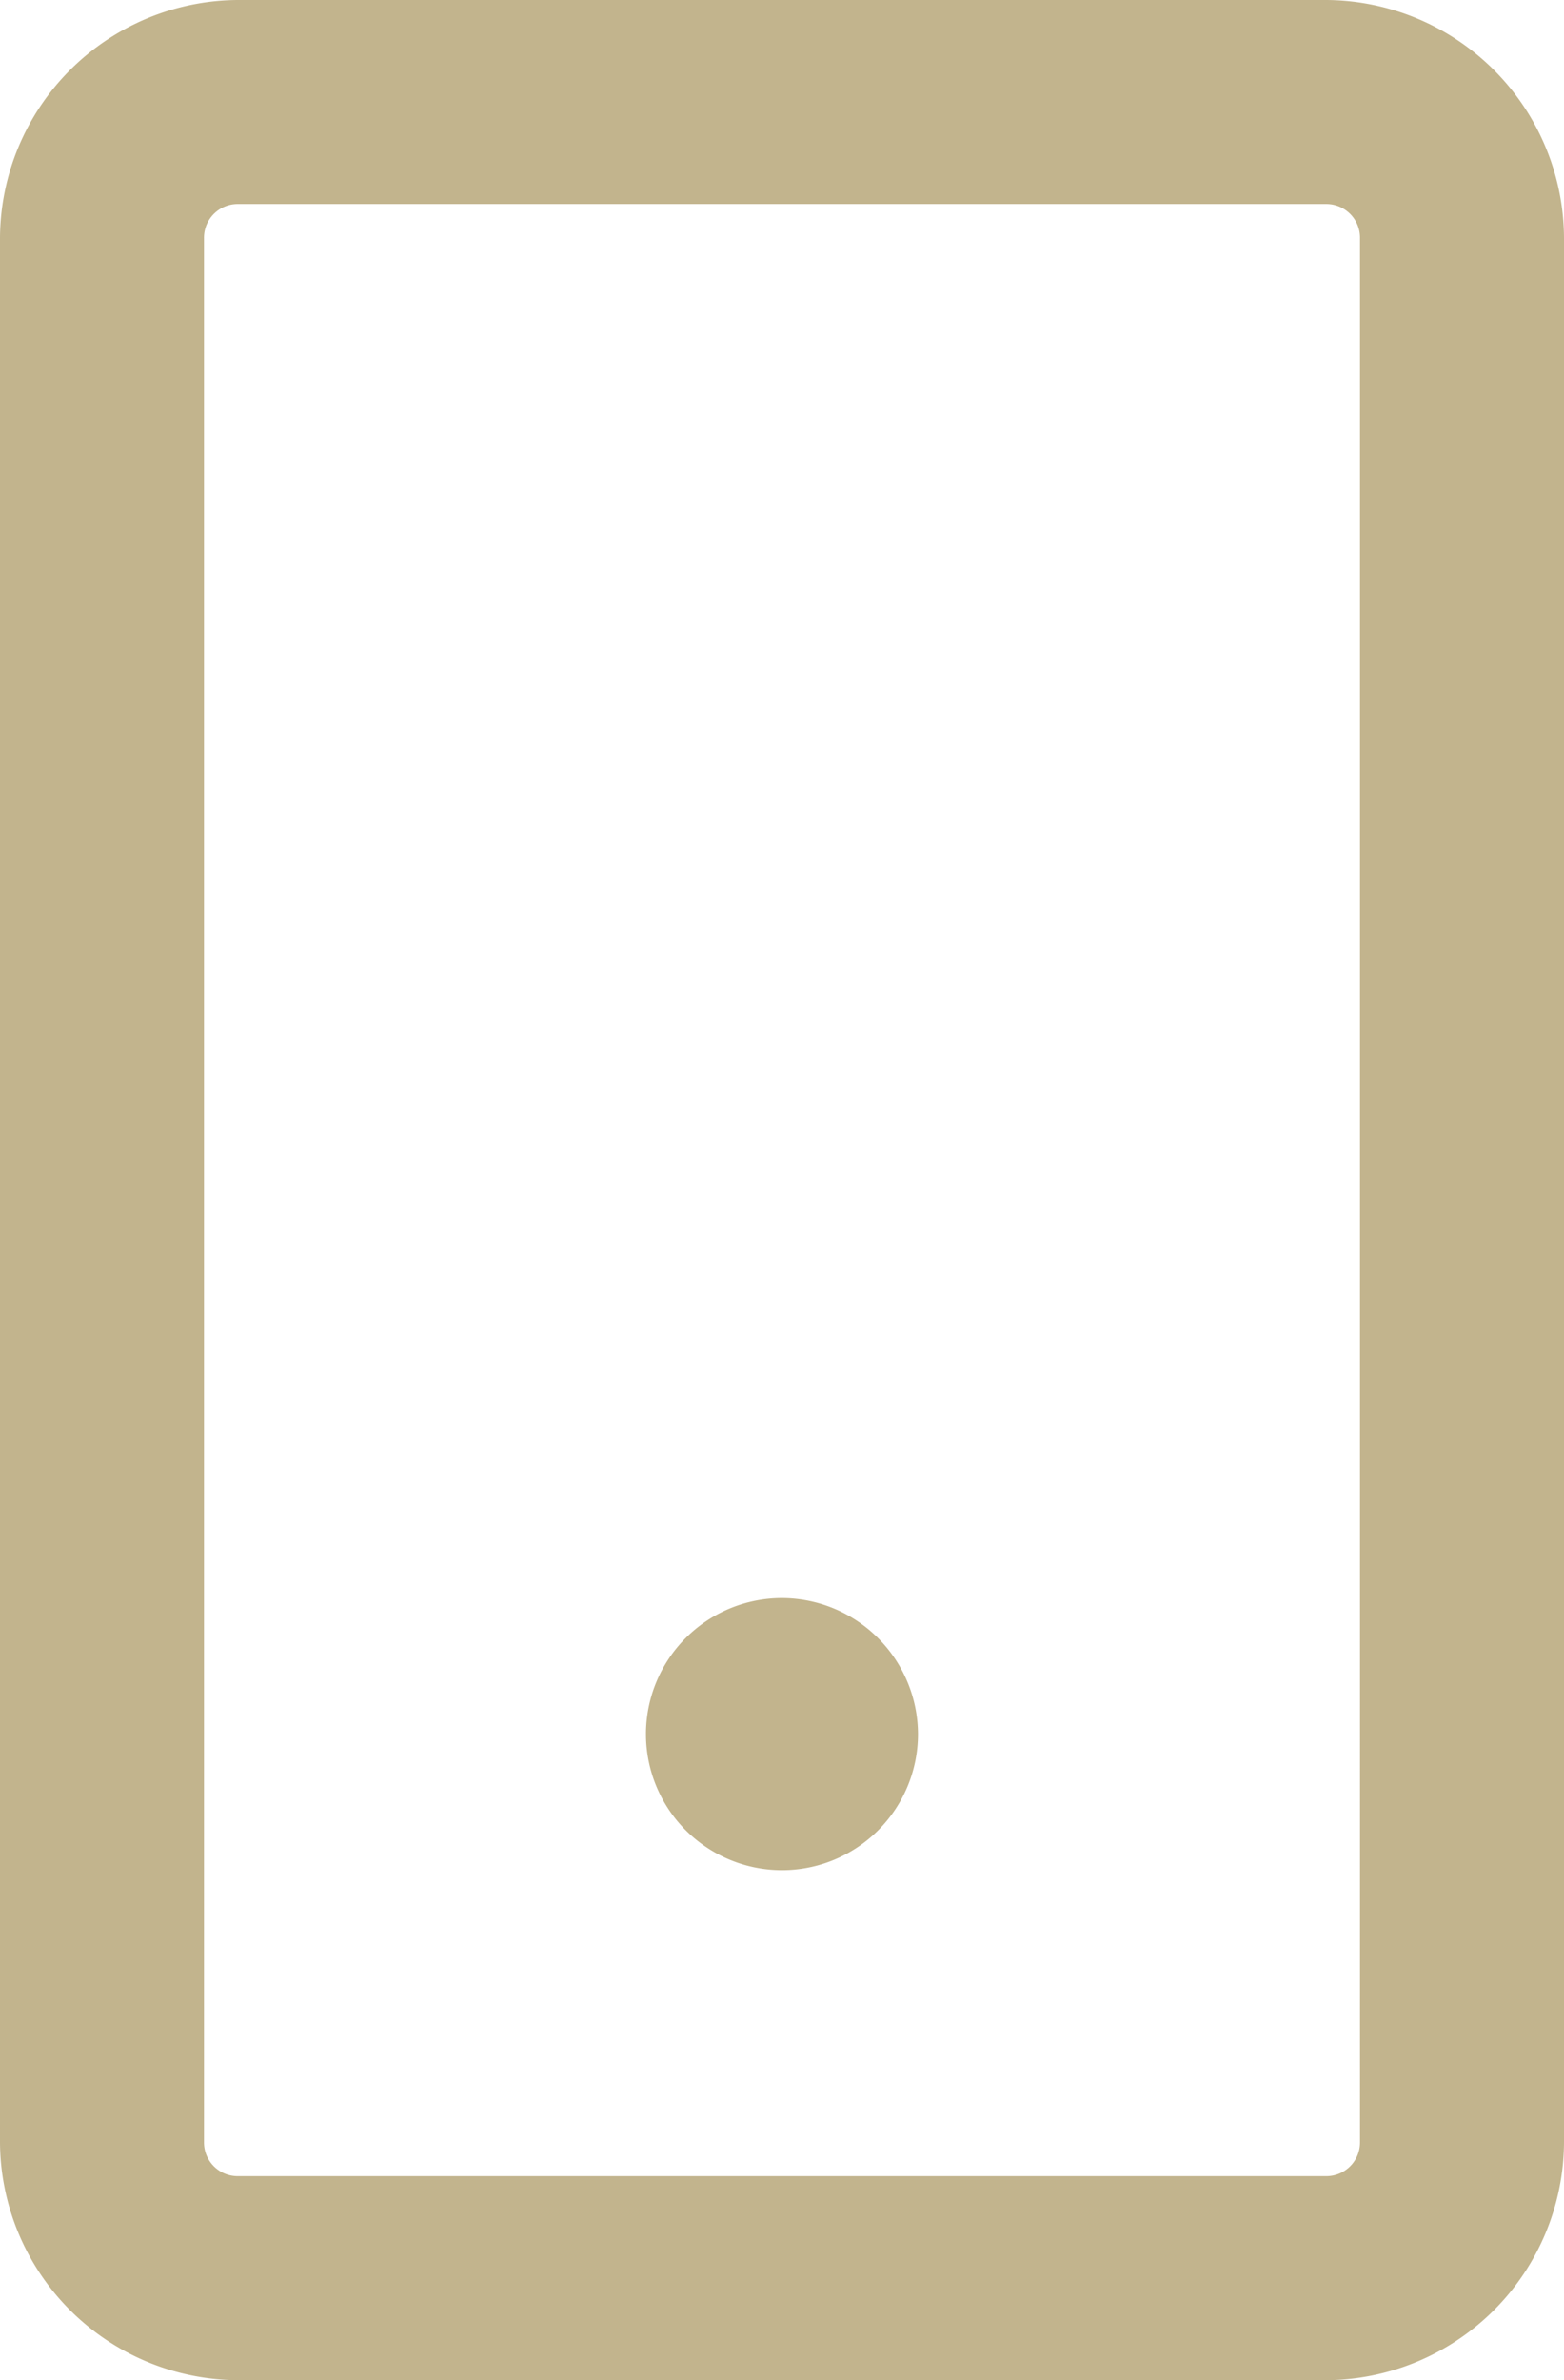
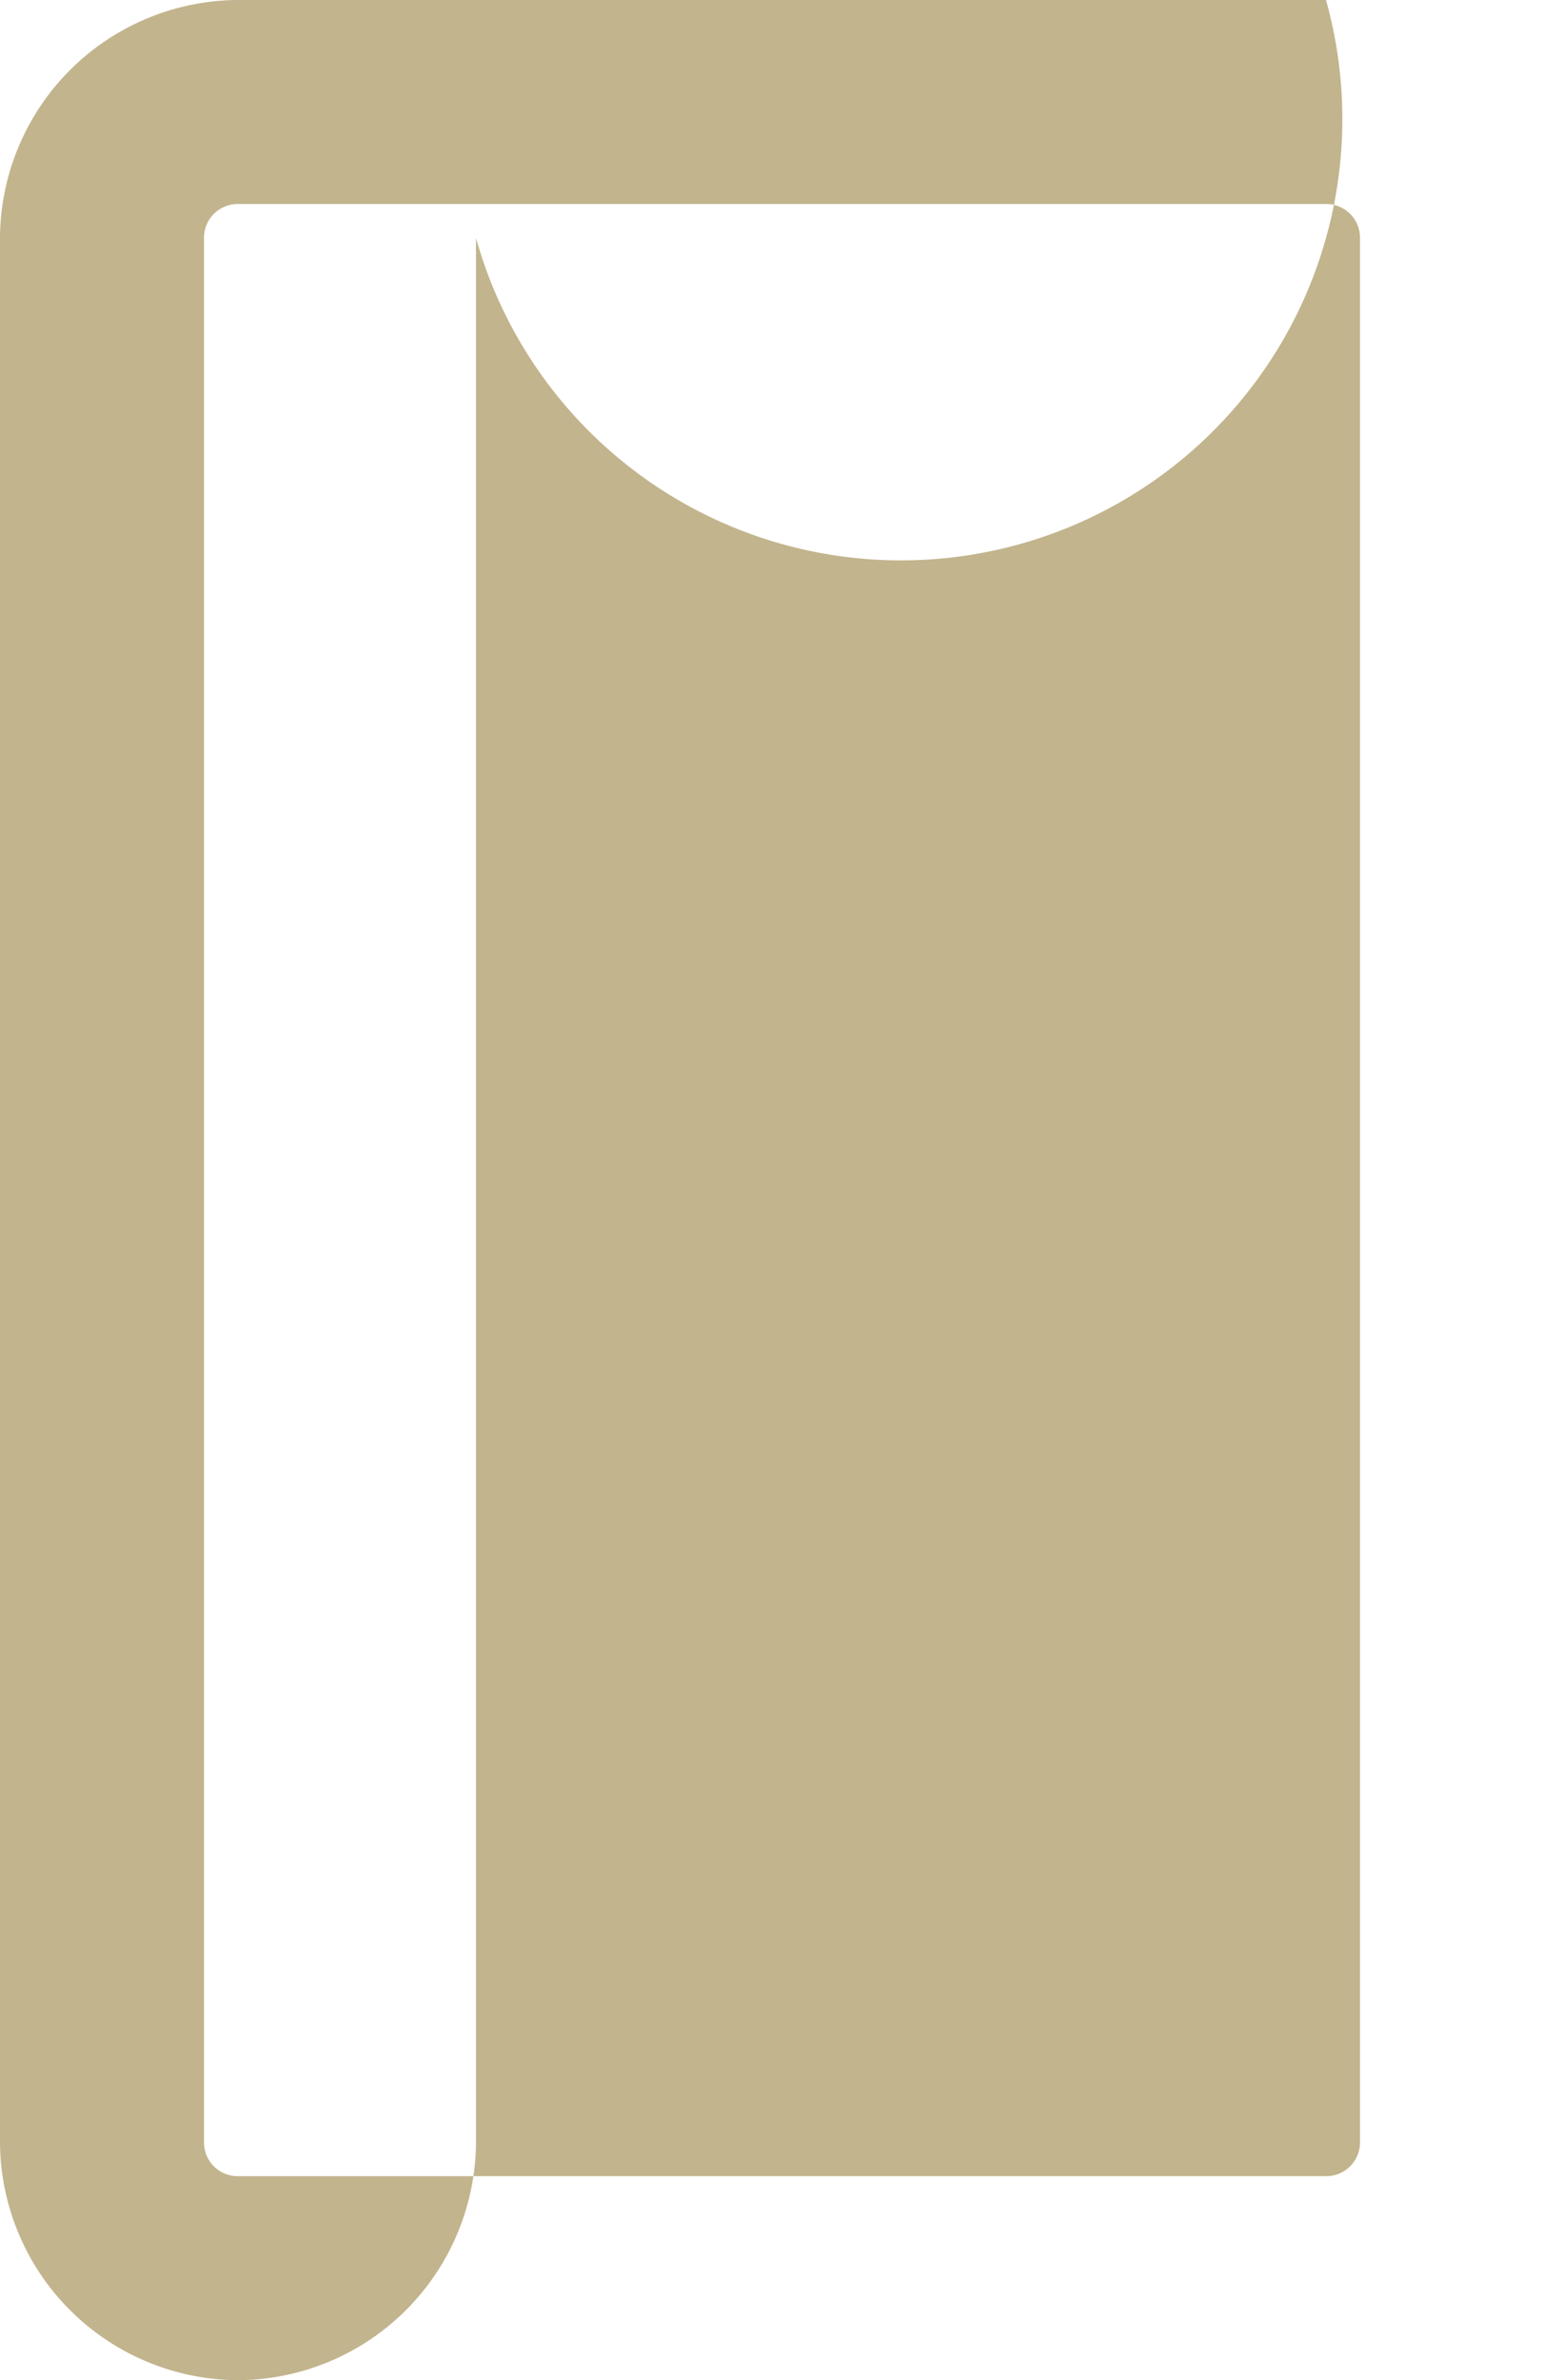
<svg xmlns="http://www.w3.org/2000/svg" width="39.429" height="60" viewBox="0 0 39.429 60">
-   <path id="mobile-svgrepo-com" d="M39.679,3.25H12.25a6.029,6.029,0,0,0-6,6v48a6.029,6.029,0,0,0,6,6H39.679a6.029,6.029,0,0,0,6-6v-48A6.029,6.029,0,0,0,39.679,3.25Zm.857,54a.849.849,0,0,1-.857.857H12.25a.849.849,0,0,1-.857-.857v-48a.849.849,0,0,1,.857-.857H39.679a.849.849,0,0,1,.857.857ZM29.393,46.964a3.429,3.429,0,1,1-3.429-3.429A3.439,3.439,0,0,1,29.393,46.964Z" transform="translate(-6.25 -3.25)" fill="#c2b48d" />
+   <path id="mobile-svgrepo-com" d="M39.679,3.25H12.25a6.029,6.029,0,0,0-6,6v48a6.029,6.029,0,0,0,6,6a6.029,6.029,0,0,0,6-6v-48A6.029,6.029,0,0,0,39.679,3.25Zm.857,54a.849.849,0,0,1-.857.857H12.25a.849.849,0,0,1-.857-.857v-48a.849.849,0,0,1,.857-.857H39.679a.849.849,0,0,1,.857.857ZM29.393,46.964a3.429,3.429,0,1,1-3.429-3.429A3.439,3.439,0,0,1,29.393,46.964Z" transform="translate(-6.25 -3.25)" fill="#c2b48d" />
</svg>